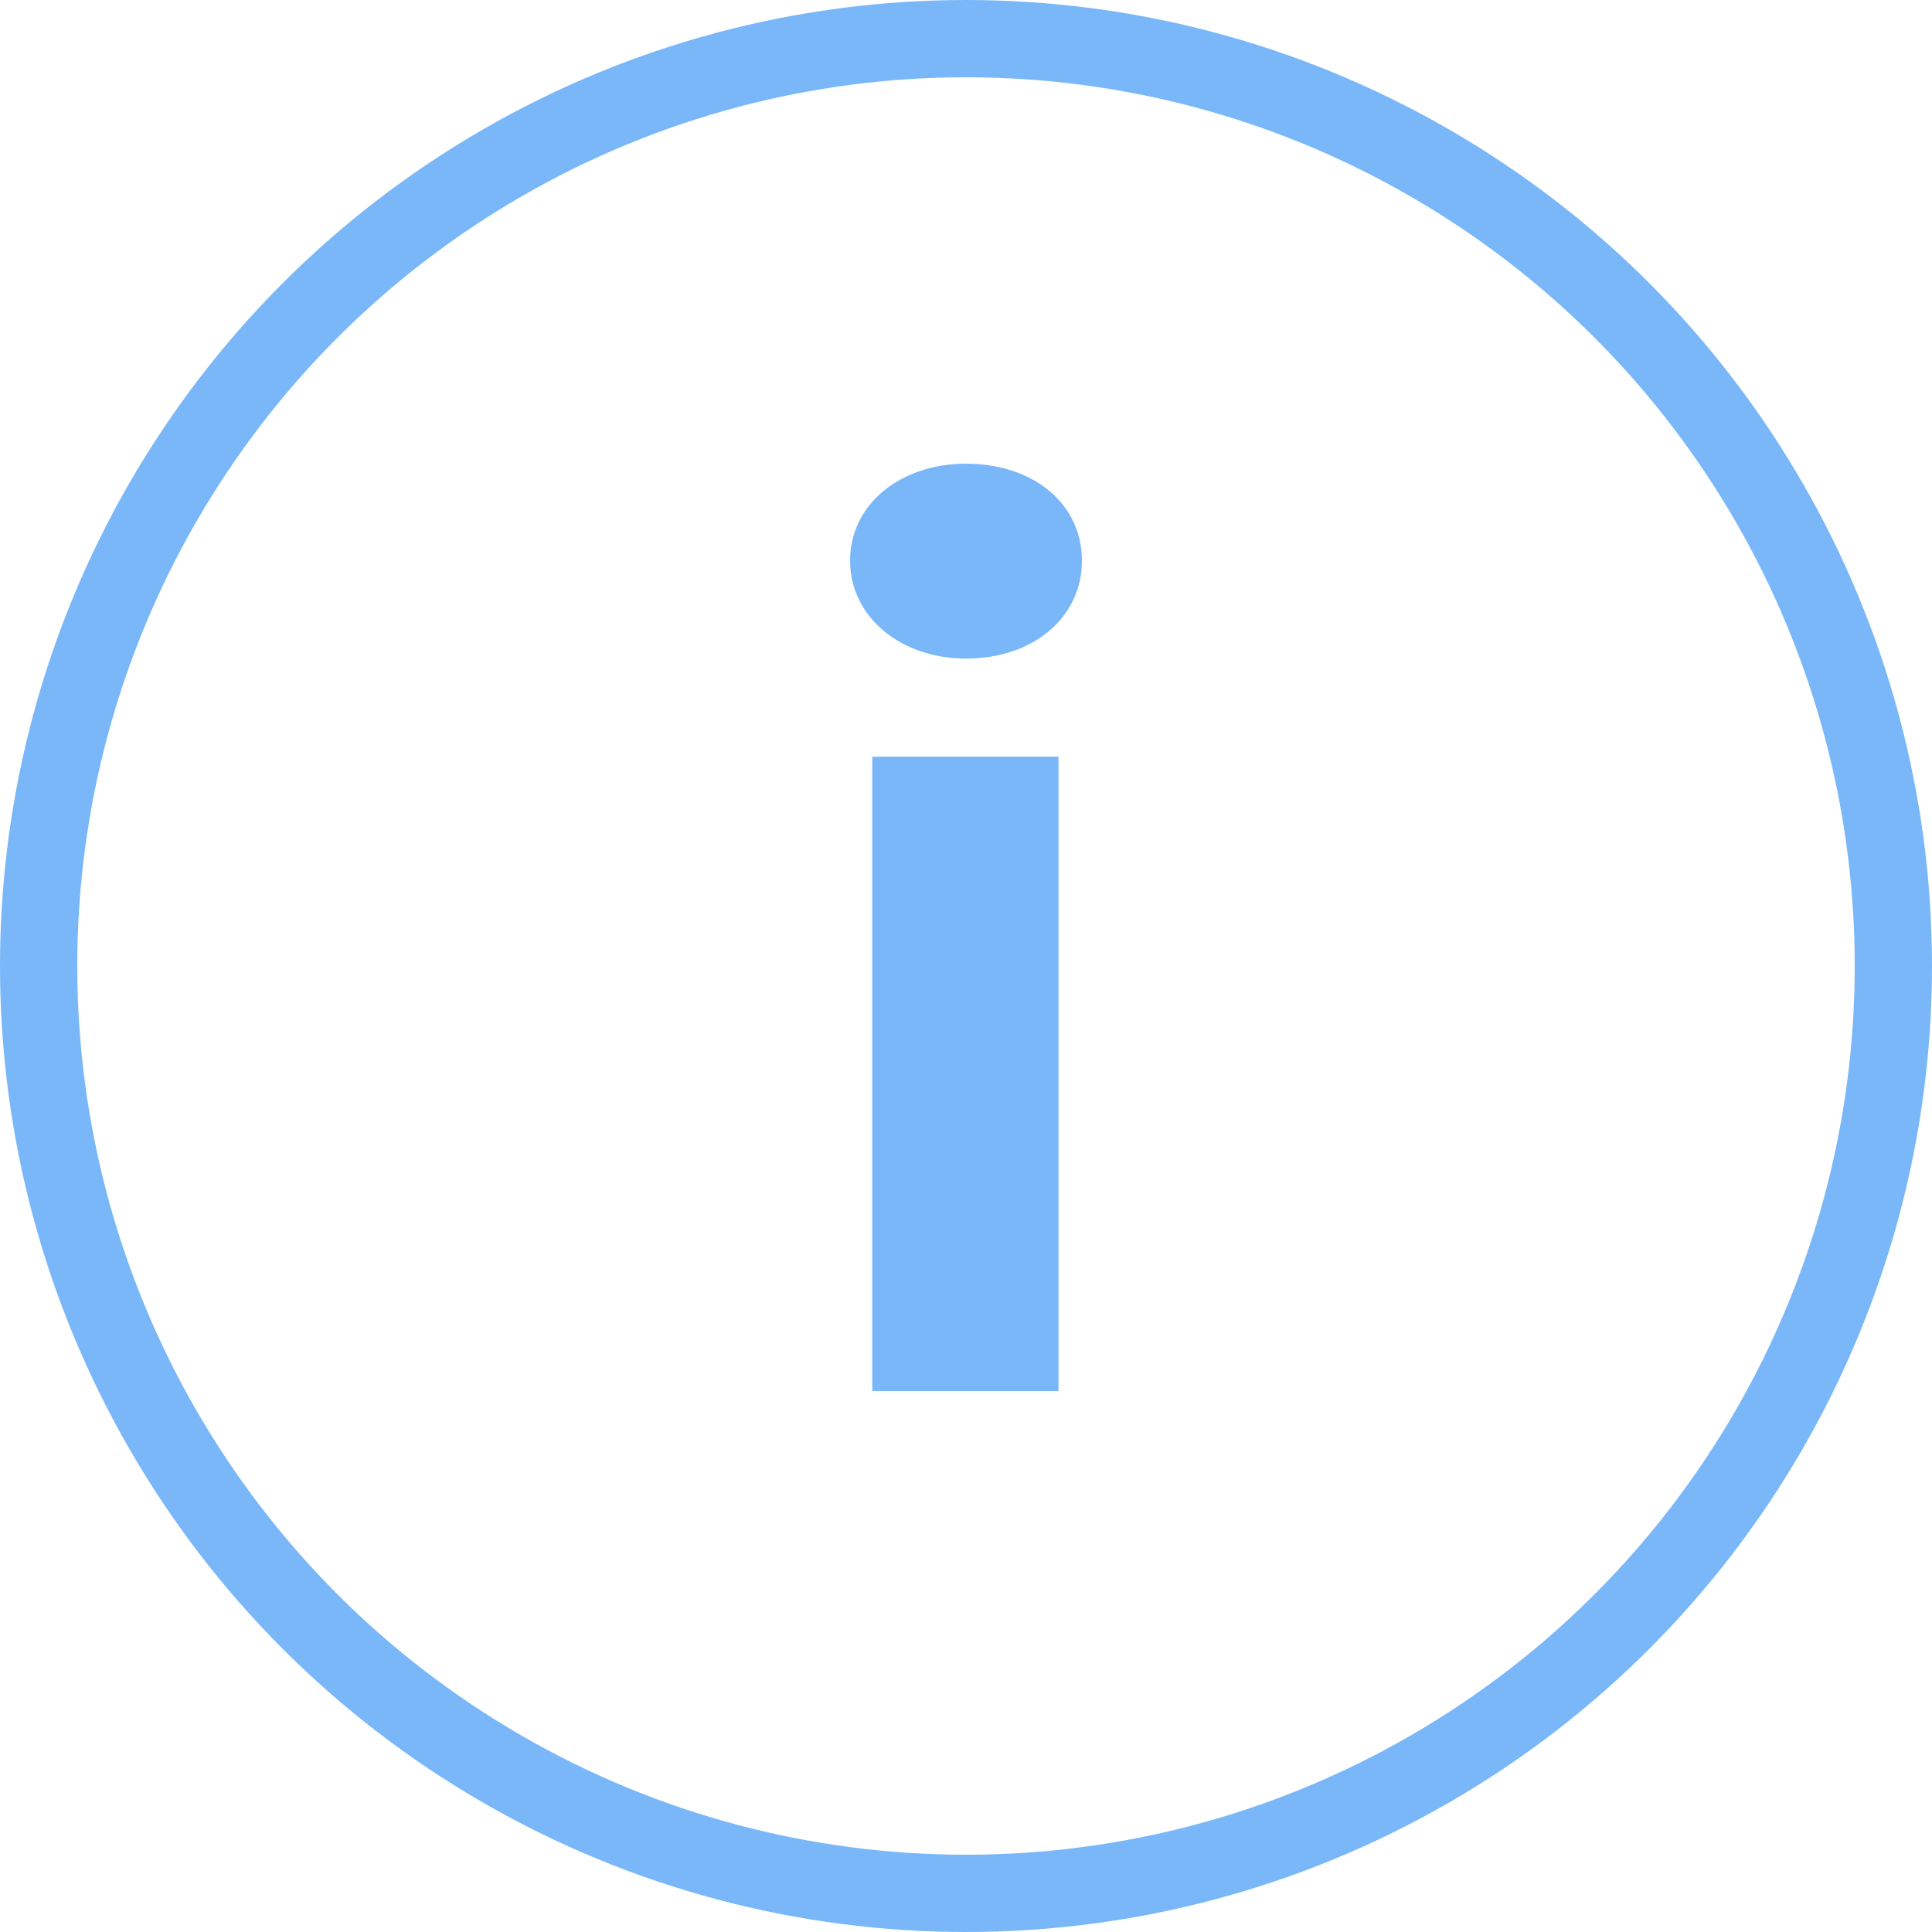
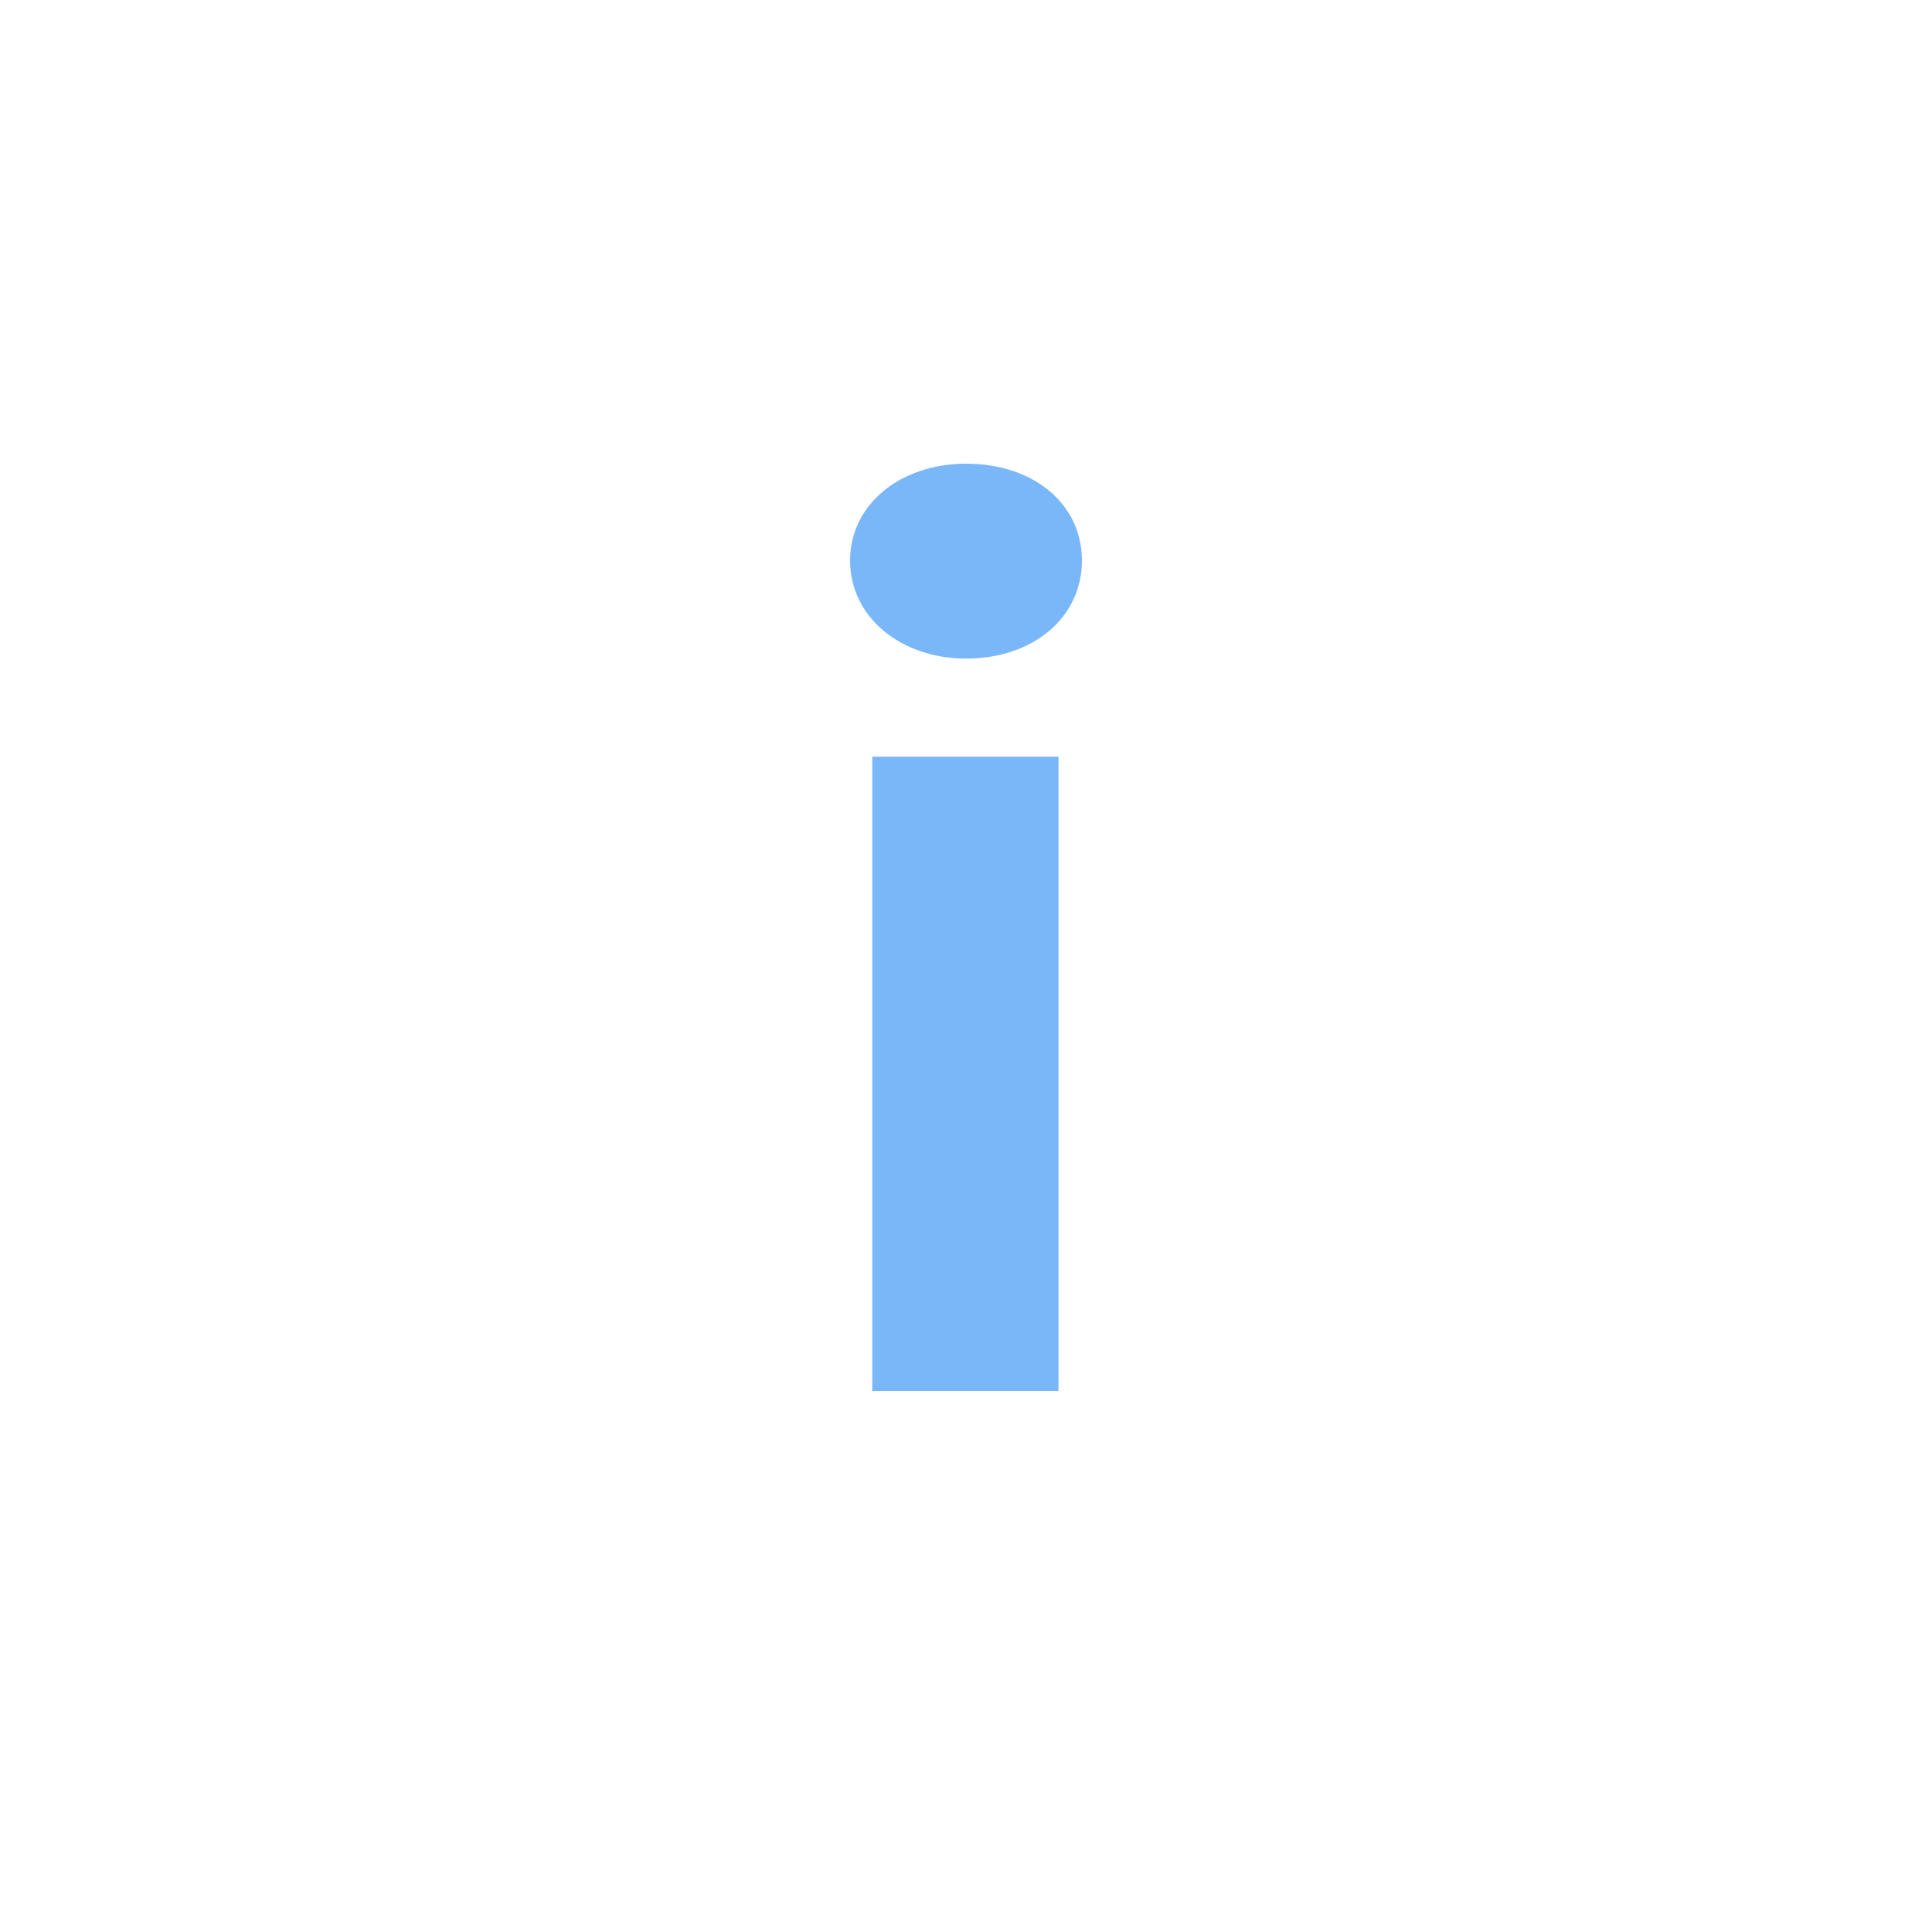
<svg xmlns="http://www.w3.org/2000/svg" width="25" height="25" viewBox="0 0 25 25" fill="none">
-   <circle cx="12.5" cy="12.5" r="12" stroke="#79B7F9" />
  <path d="M12.5 6C13.376 6 14 6.522 14 7.254C14 7.985 13.376 8.522 12.5 8.522C11.657 8.522 11 7.985 11 7.254C11 6.522 11.657 6 12.5 6ZM11.287 18V9.791H13.697V18H11.287Z" fill="#79B7F9" />
</svg>